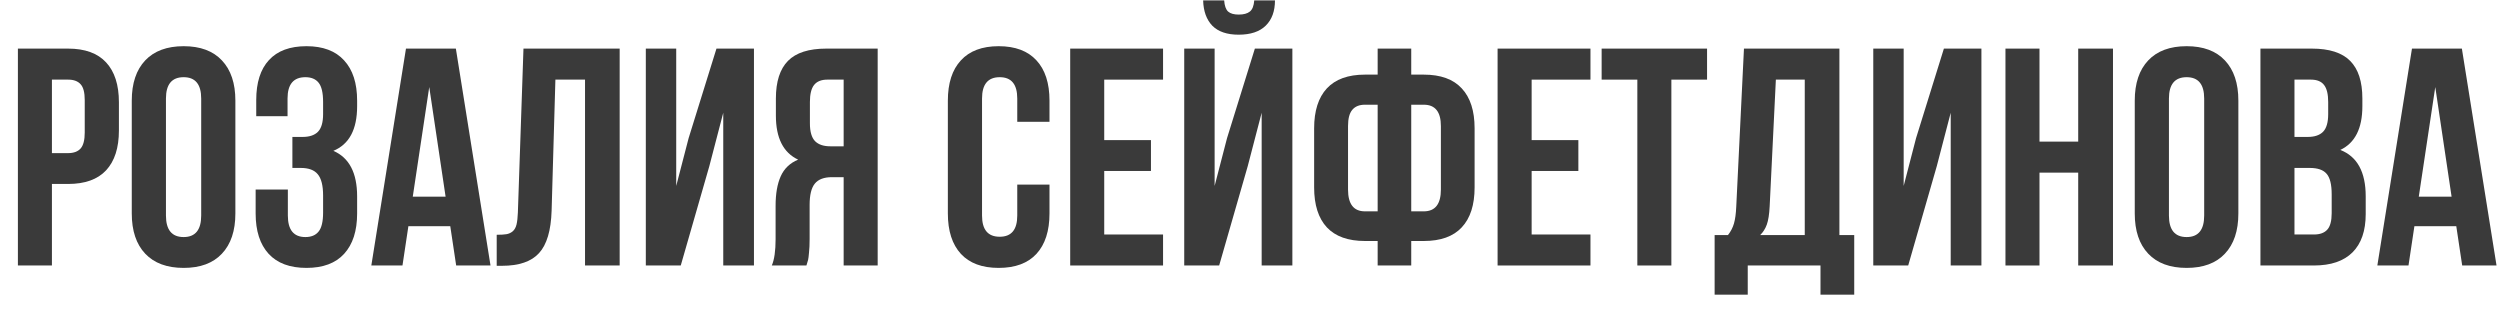
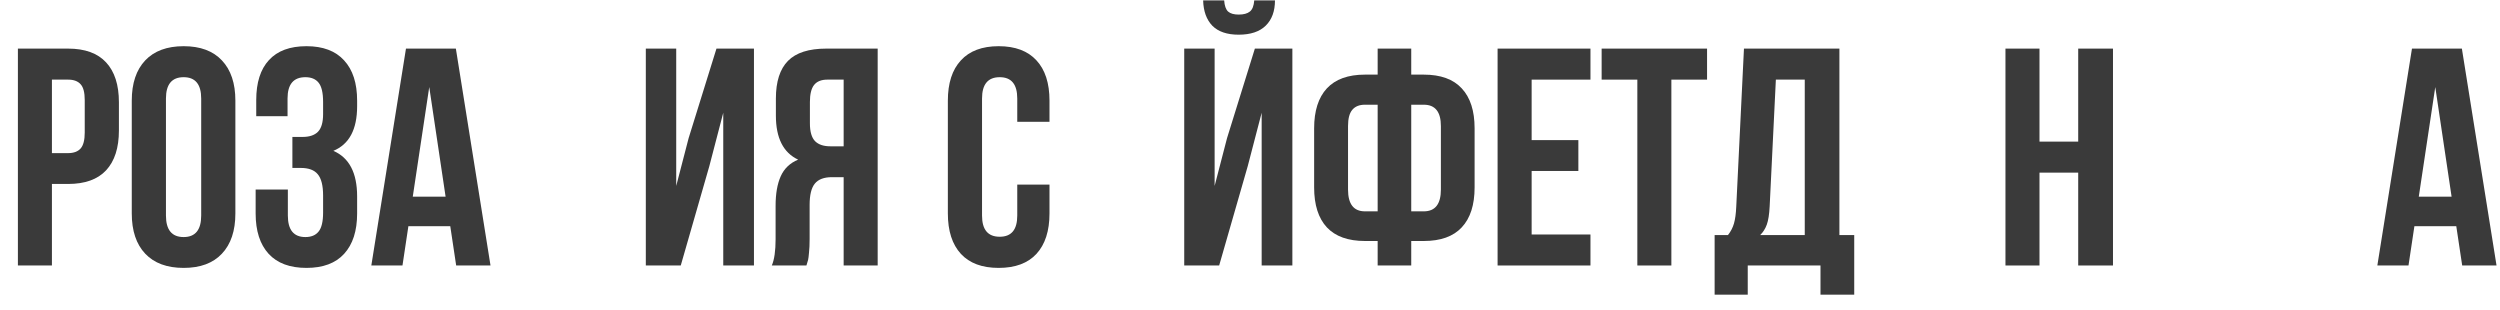
<svg xmlns="http://www.w3.org/2000/svg" width="113" height="14" viewBox="0 0 113 14" fill="none">
  <path d="M0.809 12V2.197H3.078C3.839 2.197 4.411 2.405 4.794 2.819C5.181 3.234 5.375 3.836 5.375 4.624V5.896C5.375 6.684 5.181 7.285 4.794 7.7C4.411 8.11 3.839 8.315 3.078 8.315H2.347V12H0.809ZM2.347 6.921H3.078C3.333 6.921 3.522 6.85 3.646 6.709C3.769 6.568 3.83 6.328 3.83 5.991V4.521C3.83 4.184 3.769 3.947 3.646 3.811C3.522 3.669 3.333 3.599 3.078 3.599H2.347V6.921Z" fill="#3A3A3A" />
  <path d="M5.956 9.648V4.549C5.956 3.765 6.159 3.159 6.564 2.73C6.97 2.302 7.549 2.088 8.301 2.088C9.053 2.088 9.629 2.302 10.03 2.73C10.436 3.159 10.639 3.765 10.639 4.549V9.648C10.639 10.432 10.436 11.038 10.03 11.467C9.629 11.895 9.053 12.109 8.301 12.109C7.549 12.109 6.97 11.895 6.564 11.467C6.159 11.038 5.956 10.432 5.956 9.648ZM7.501 9.744C7.501 10.391 7.768 10.715 8.301 10.715C8.829 10.715 9.094 10.391 9.094 9.744V4.453C9.094 3.811 8.829 3.489 8.301 3.489C7.768 3.489 7.501 3.811 7.501 4.453V9.744Z" fill="#3A3A3A" />
  <path d="M11.555 9.648V8.568H13.011V9.744C13.011 10.391 13.275 10.715 13.804 10.715C14.068 10.715 14.266 10.633 14.398 10.469C14.535 10.305 14.604 10.018 14.604 9.607V8.835C14.604 8.388 14.524 8.069 14.364 7.878C14.209 7.687 13.954 7.591 13.599 7.591H13.216V6.189H13.681C13.986 6.189 14.216 6.112 14.371 5.957C14.526 5.798 14.604 5.531 14.604 5.157V4.61C14.604 4.191 14.535 3.899 14.398 3.735C14.266 3.571 14.068 3.489 13.804 3.489C13.266 3.489 12.997 3.811 12.997 4.453V5.253H11.582V4.521C11.582 3.733 11.773 3.132 12.156 2.717C12.539 2.298 13.104 2.088 13.852 2.088C14.599 2.088 15.166 2.302 15.554 2.73C15.946 3.154 16.142 3.76 16.142 4.549V4.802C16.142 5.85 15.784 6.522 15.068 6.818C15.784 7.128 16.142 7.814 16.142 8.876V9.648C16.142 10.437 15.946 11.045 15.554 11.474C15.166 11.898 14.599 12.109 13.852 12.109C13.104 12.109 12.534 11.898 12.143 11.474C11.751 11.045 11.555 10.437 11.555 9.648Z" fill="#3A3A3A" />
  <path d="M16.784 12L18.35 2.197H20.605L22.171 12H20.619L20.352 10.223H18.459L18.192 12H16.784ZM18.657 8.89H20.141L19.402 3.934L18.657 8.89Z" fill="#3A3A3A" />
-   <path d="M22.451 12.014V10.612C22.643 10.612 22.791 10.603 22.895 10.585C23 10.567 23.094 10.523 23.176 10.455C23.258 10.382 23.315 10.28 23.347 10.148C23.379 10.015 23.399 9.835 23.408 9.607L23.661 2.197H28.009V12H26.443V3.599H25.104L24.933 9.525C24.905 10.419 24.716 11.057 24.365 11.44C24.019 11.822 23.461 12.014 22.69 12.014H22.451Z" fill="#3A3A3A" />
  <path d="M29.191 12V2.197H30.565V8.404L31.126 6.244L32.384 2.197H34.079V12H32.691V5.096L32.062 7.509L30.77 12H29.191Z" fill="#3A3A3A" />
  <path d="M34.886 12C35 11.736 35.057 11.339 35.057 10.81V9.3C35.057 8.757 35.134 8.313 35.289 7.967C35.444 7.62 35.706 7.37 36.075 7.215C35.405 6.9 35.07 6.237 35.07 5.226V4.453C35.07 3.688 35.253 3.12 35.617 2.751C35.982 2.382 36.558 2.197 37.347 2.197H39.671V12H38.133V8.008H37.6C37.249 8.008 36.993 8.104 36.834 8.295C36.675 8.486 36.595 8.808 36.595 9.259V10.797C36.595 11.047 36.586 11.255 36.567 11.419C36.554 11.579 36.54 11.688 36.526 11.747C36.513 11.802 36.488 11.886 36.451 12H34.886ZM36.608 5.574C36.608 5.952 36.686 6.221 36.841 6.381C36.996 6.536 37.226 6.613 37.531 6.613H38.133V3.599H37.395C37.121 3.599 36.921 3.681 36.793 3.845C36.67 4.004 36.608 4.259 36.608 4.61V5.574Z" fill="#3A3A3A" />
  <path d="M42.843 9.648V4.549C42.843 3.76 43.039 3.154 43.431 2.73C43.823 2.302 44.392 2.088 45.14 2.088C45.887 2.088 46.457 2.302 46.849 2.73C47.241 3.154 47.437 3.76 47.437 4.549V5.506H45.98V4.453C45.98 3.811 45.716 3.489 45.188 3.489C44.654 3.489 44.388 3.811 44.388 4.453V9.744C44.388 10.382 44.654 10.701 45.188 10.701C45.716 10.701 45.98 10.382 45.98 9.744V8.343H47.437V9.648C47.437 10.437 47.241 11.045 46.849 11.474C46.457 11.898 45.887 12.109 45.14 12.109C44.392 12.109 43.823 11.898 43.431 11.474C43.039 11.045 42.843 10.437 42.843 9.648Z" fill="#3A3A3A" />
-   <path d="M48.373 12V2.197H52.57V3.599H49.911V6.333H52.023V7.728H49.911V10.599H52.57V12H48.373Z" fill="#3A3A3A" />
  <path d="M53.527 12V2.197H54.901V8.404L55.462 6.244L56.72 2.197H58.415V12H57.027V5.096L56.398 7.509L55.106 12H53.527ZM54.382 0.017C54.395 0.509 54.535 0.892 54.799 1.165C55.068 1.434 55.464 1.568 55.988 1.568C56.526 1.568 56.934 1.432 57.212 1.158C57.49 0.885 57.629 0.504 57.629 0.017H56.692C56.674 0.263 56.608 0.431 56.494 0.522C56.38 0.614 56.212 0.659 55.988 0.659C55.774 0.659 55.615 0.614 55.51 0.522C55.41 0.431 55.35 0.263 55.332 0.017H54.382Z" fill="#3A3A3A" />
  <path d="M59.399 8.473V5.8C59.399 5.011 59.591 4.41 59.974 3.995C60.361 3.58 60.935 3.373 61.696 3.373H62.27V2.197H63.788V3.373H64.356C65.117 3.373 65.689 3.58 66.071 3.995C66.459 4.41 66.652 5.011 66.652 5.8V8.473C66.652 9.261 66.459 9.863 66.071 10.277C65.689 10.688 65.117 10.893 64.356 10.893H63.788V12H62.27V10.893H61.696C60.935 10.893 60.361 10.688 59.974 10.277C59.591 9.863 59.399 9.261 59.399 8.473ZM60.931 8.568C60.931 9.225 61.186 9.553 61.696 9.553H62.27V4.733H61.696C61.441 4.733 61.25 4.811 61.122 4.966C60.995 5.116 60.931 5.36 60.931 5.697V8.568ZM63.788 9.553H64.356C64.87 9.553 65.128 9.225 65.128 8.568V5.697C65.128 5.055 64.87 4.733 64.356 4.733H63.788V9.553Z" fill="#3A3A3A" />
  <path d="M67.691 12V2.197H71.889V3.599H69.23V6.333H71.342V7.728H69.23V10.599H71.889V12H67.691Z" fill="#3A3A3A" />
  <path d="M72.394 3.599V2.197H77.159V3.599H75.546V12H74.008V3.599H72.394Z" fill="#3A3A3A" />
  <path d="M77.501 13.319V10.626H78.103C78.23 10.466 78.321 10.291 78.376 10.1C78.431 9.904 78.465 9.655 78.478 9.354L78.827 2.197H83.141V10.626H83.811V13.319H82.286V12H78.998V13.319H77.501ZM79.559 10.626H81.575V3.599H80.269L79.989 9.327C79.971 9.687 79.928 9.963 79.859 10.154C79.791 10.341 79.691 10.498 79.559 10.626Z" fill="#3A3A3A" />
-   <path d="M84.672 12V2.197H86.046V8.404L86.606 6.244L87.864 2.197H89.56V12H88.172V5.096L87.543 7.509L86.251 12H84.672Z" fill="#3A3A3A" />
  <path d="M90.647 12V2.197H92.185V6.401H93.935V2.197H95.507V12H93.935V7.803H92.185V12H90.647Z" fill="#3A3A3A" />
-   <path d="M96.491 9.648V4.549C96.491 3.765 96.694 3.159 97.1 2.73C97.505 2.302 98.084 2.088 98.836 2.088C99.588 2.088 100.164 2.302 100.565 2.73C100.971 3.159 101.174 3.765 101.174 4.549V9.648C101.174 10.432 100.971 11.038 100.565 11.467C100.164 11.895 99.588 12.109 98.836 12.109C98.084 12.109 97.505 11.895 97.1 11.467C96.694 11.038 96.491 10.432 96.491 9.648ZM98.036 9.744C98.036 10.391 98.303 10.715 98.836 10.715C99.365 10.715 99.629 10.391 99.629 9.744V4.453C99.629 3.811 99.365 3.489 98.836 3.489C98.303 3.489 98.036 3.811 98.036 4.453V9.744Z" fill="#3A3A3A" />
-   <path d="M102.172 12V2.197H104.496C105.285 2.197 105.861 2.382 106.226 2.751C106.595 3.12 106.779 3.688 106.779 4.453V4.802C106.779 5.804 106.447 6.463 105.781 6.777C106.547 7.074 106.93 7.773 106.93 8.876V9.676C106.93 10.432 106.731 11.009 106.335 11.405C105.938 11.802 105.357 12 104.592 12H102.172ZM103.71 10.599H104.592C104.861 10.599 105.061 10.526 105.193 10.38C105.326 10.234 105.392 9.986 105.392 9.635V8.78C105.392 8.334 105.314 8.024 105.159 7.851C105.009 7.677 104.756 7.591 104.4 7.591H103.71V10.599ZM103.71 6.189H104.312C104.617 6.189 104.847 6.112 105.002 5.957C105.157 5.798 105.234 5.531 105.234 5.157V4.61C105.234 4.259 105.173 4.004 105.05 3.845C104.927 3.681 104.729 3.599 104.455 3.599H103.71V6.189Z" fill="#3A3A3A" />
  <path d="M107.456 12L109.021 2.197H111.277L112.843 12H111.291L111.024 10.223H109.131L108.864 12H107.456ZM109.329 8.89H110.812L110.074 3.934L109.329 8.89Z" fill="#3A3A3A" />
</svg>